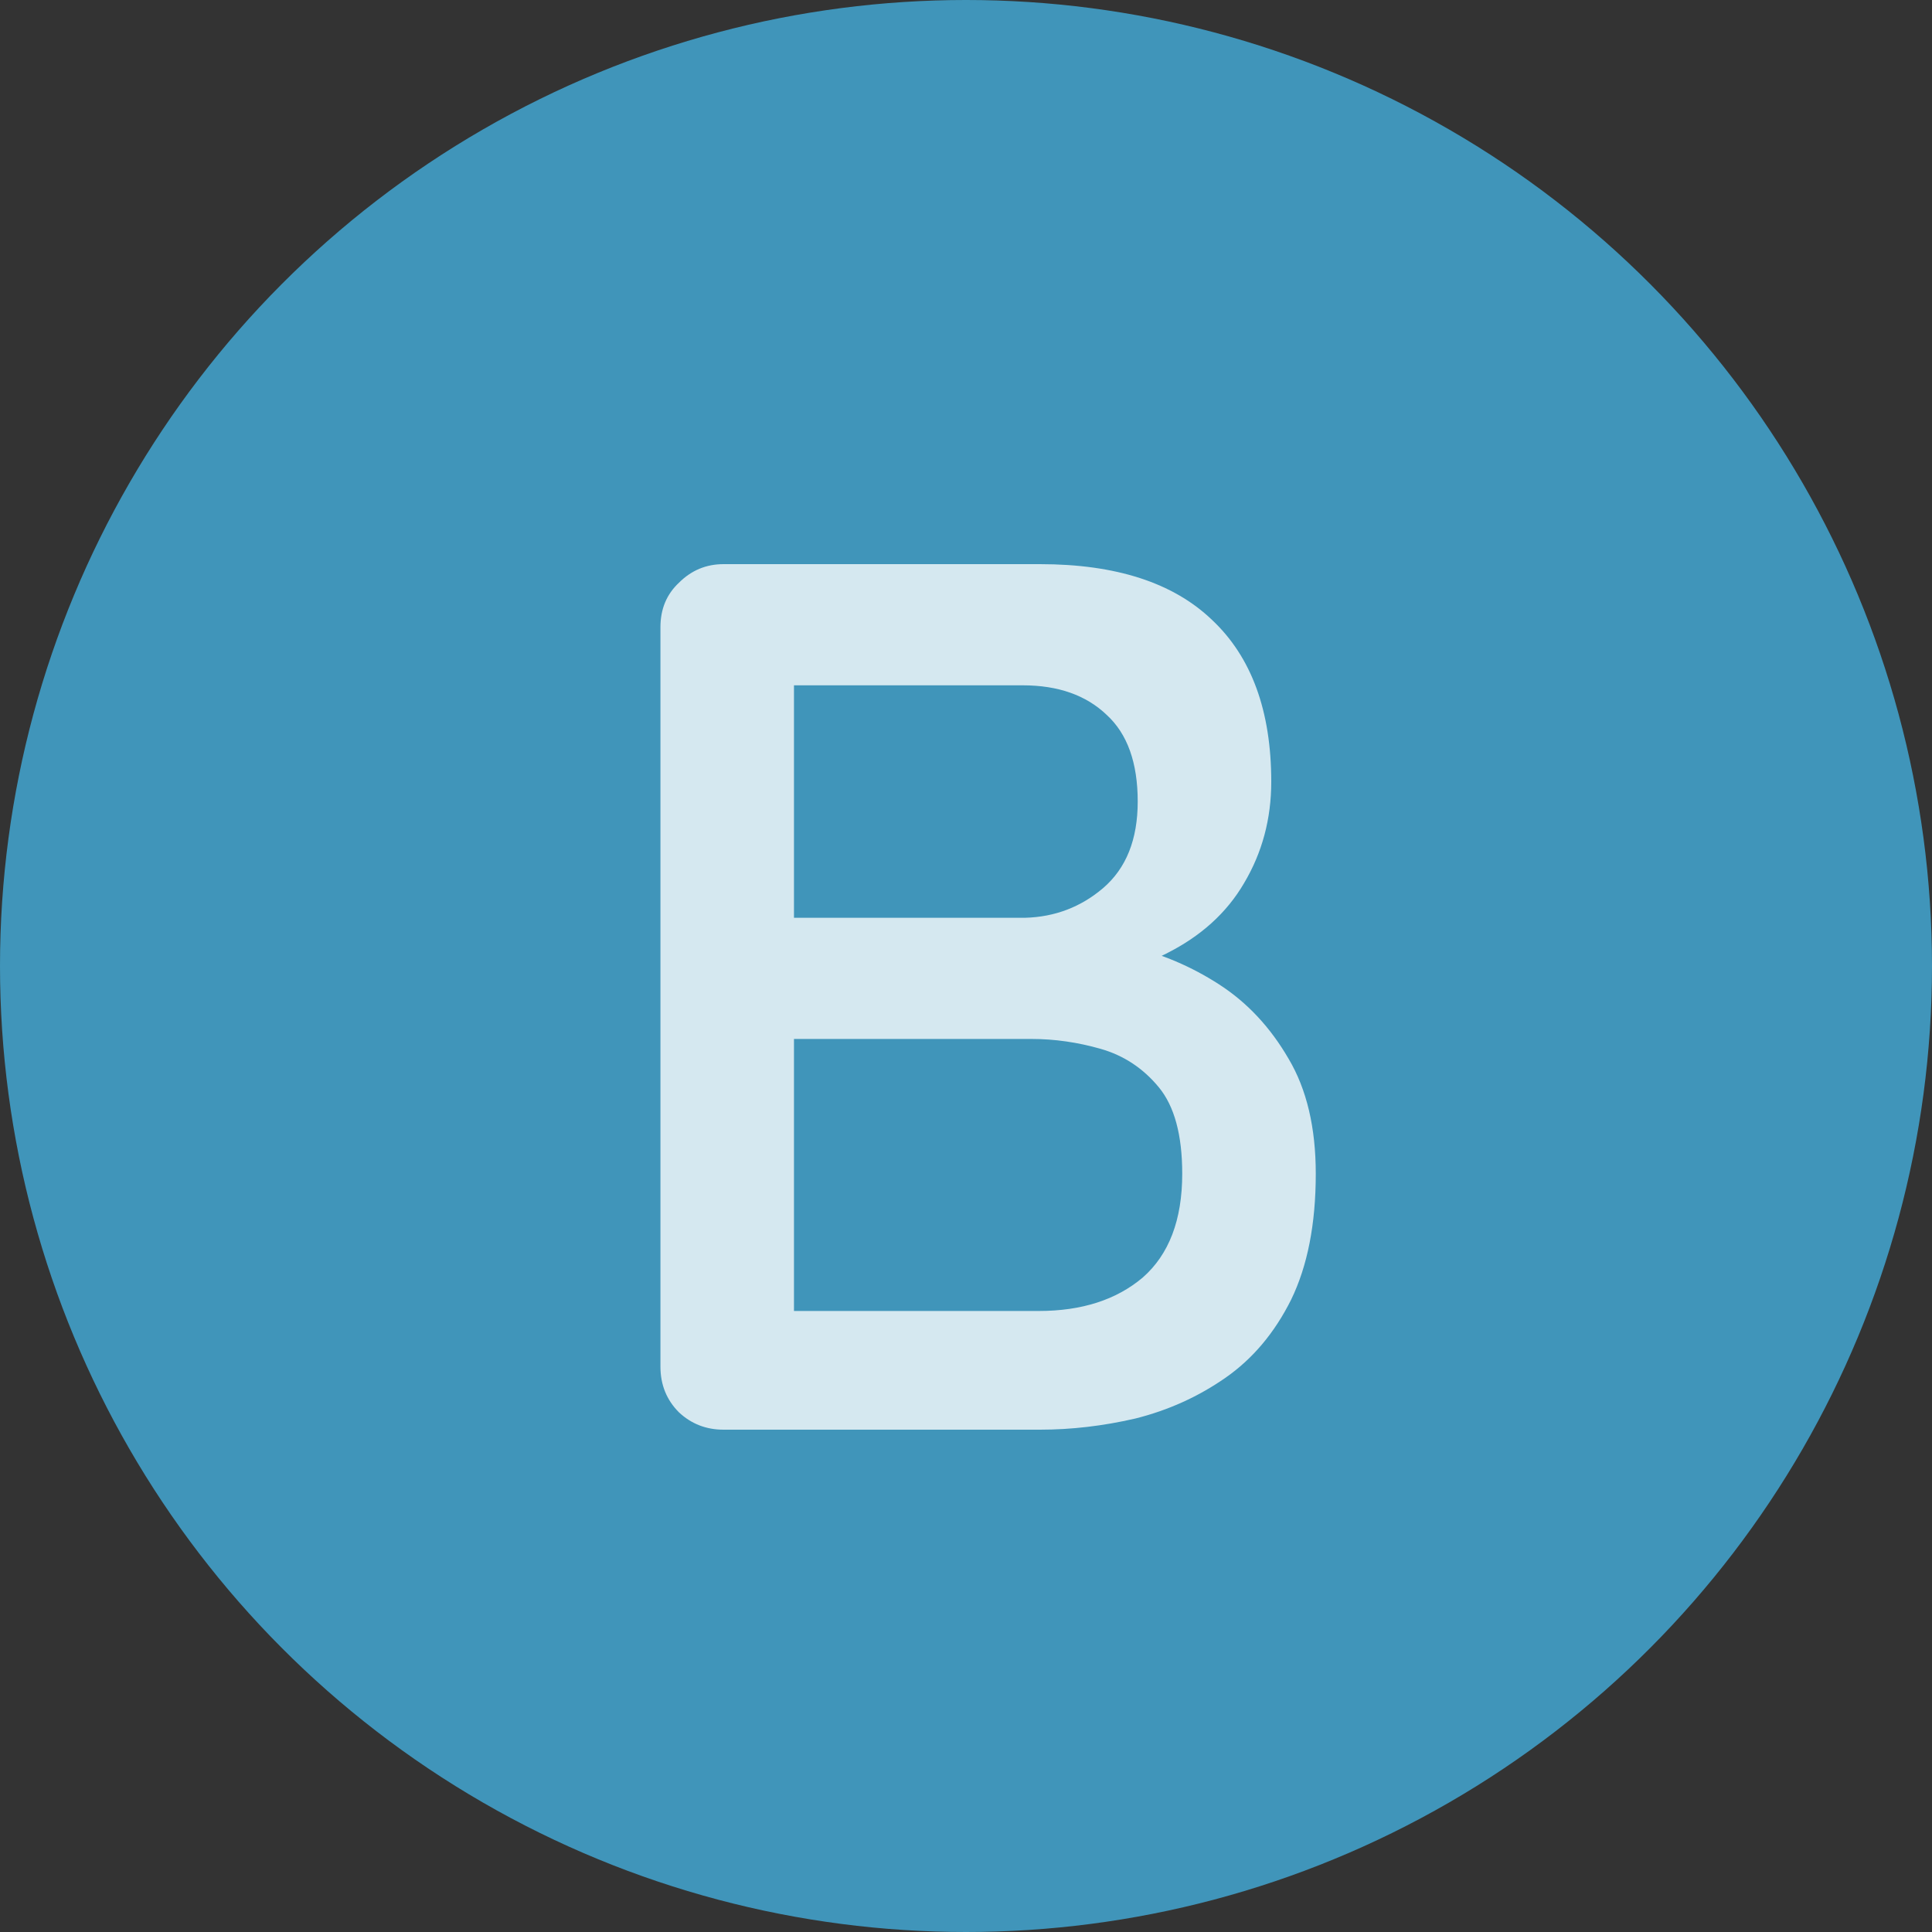
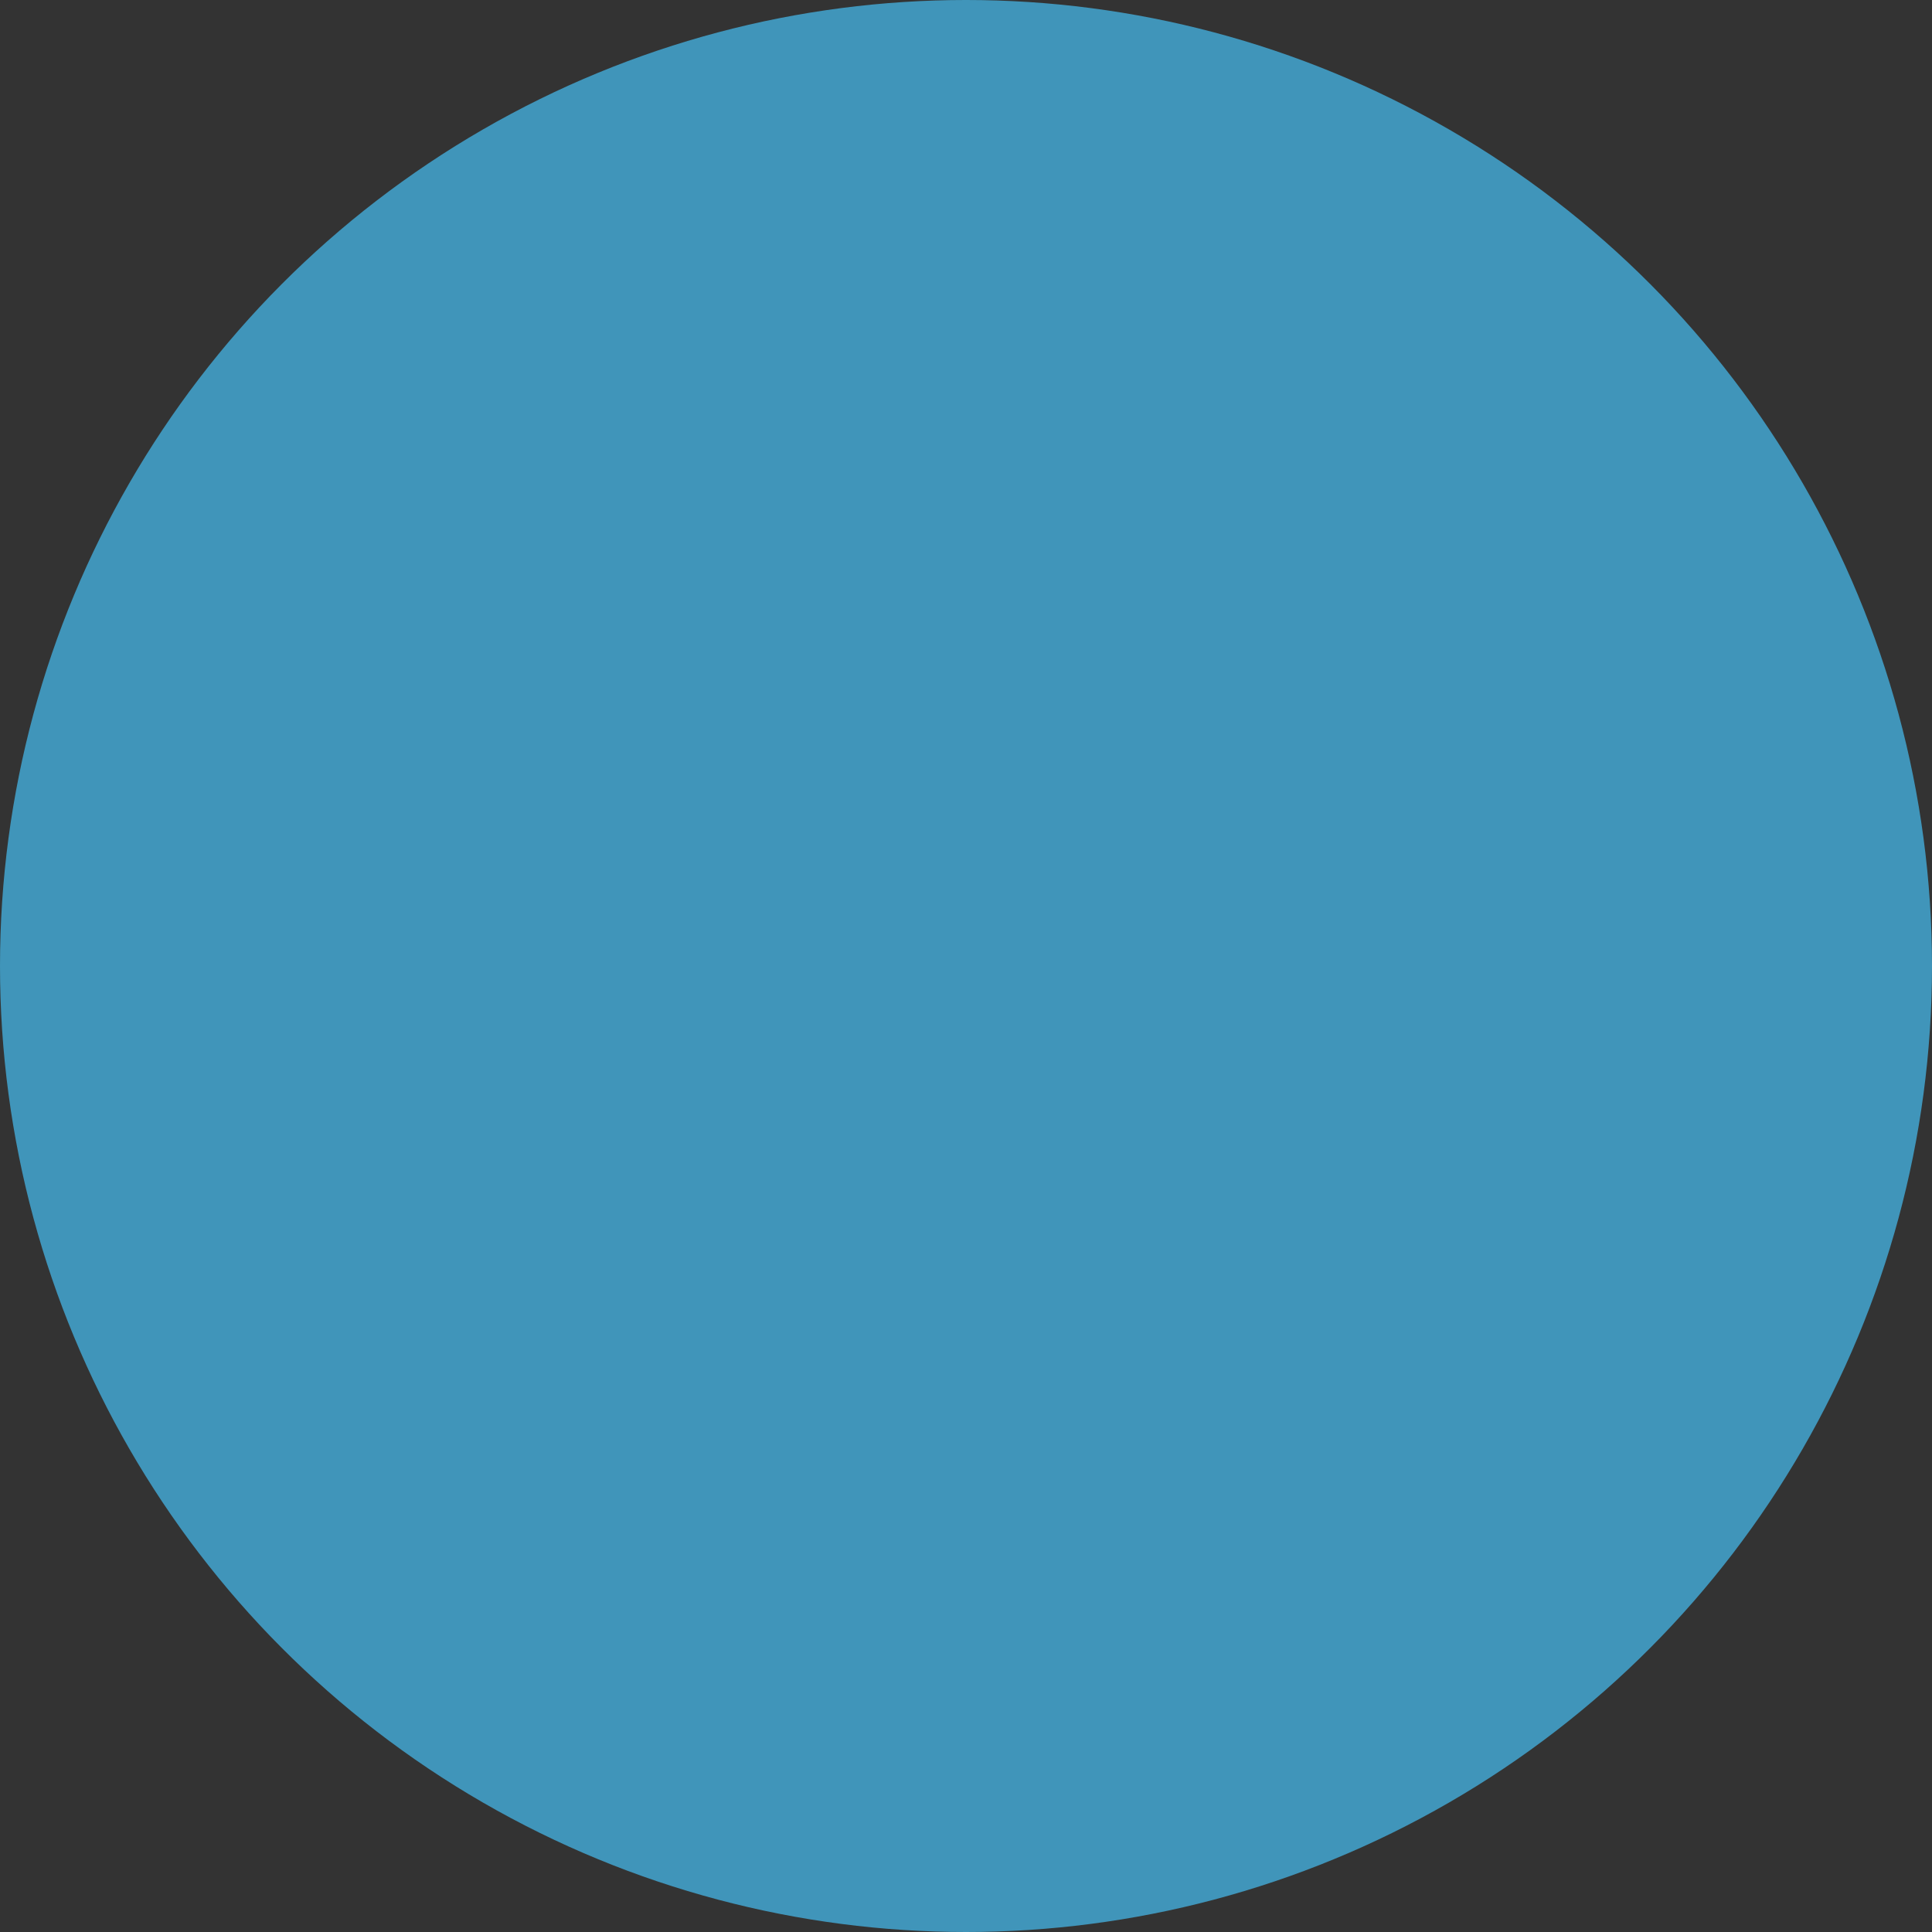
<svg xmlns="http://www.w3.org/2000/svg" width="100" height="100" viewBox="0 0 100 100" fill="none">
  <rect x="0" y="0" width="100" height="100" fill="#333333" stroke="none" />
  <circle cx="50" cy="50" r="50" fill="#4095BA" />
-   <path d="M53.832 29.2C57.757 29.2 60.723 30.16 62.728 32.08C64.776 34 65.8 36.795 65.8 40.464C65.8 42.384 65.331 44.133 64.392 45.712C63.496 47.248 62.152 48.464 60.36 49.36C58.611 50.256 56.413 50.725 53.768 50.768L53.896 48.4C55.304 48.4 56.819 48.592 58.44 48.976C60.104 49.36 61.661 50.021 63.112 50.96C64.563 51.899 65.757 53.179 66.696 54.8C67.635 56.379 68.104 58.363 68.104 60.752C68.104 63.355 67.677 65.531 66.824 67.28C65.971 68.987 64.84 70.331 63.432 71.312C62.024 72.293 60.467 72.997 58.76 73.424C57.096 73.808 55.453 74 53.832 74H37.448C36.552 74 35.784 73.701 35.144 73.104C34.504 72.464 34.184 71.675 34.184 70.736V32.464C34.184 31.525 34.504 30.757 35.144 30.16C35.784 29.52 36.552 29.2 37.448 29.2H53.832ZM52.936 35.472H40.328L41.096 34.448V48.208L40.392 47.504H53.064C54.6 47.461 55.944 46.949 57.096 45.968C58.291 44.944 58.888 43.451 58.888 41.488C58.888 39.483 58.355 37.989 57.288 37.008C56.221 35.984 54.771 35.472 52.936 35.472ZM53.384 53.776H40.648L41.096 53.328V68.432L40.584 67.856H53.768C55.987 67.856 57.779 67.28 59.144 66.128C60.509 64.933 61.192 63.141 61.192 60.752C61.192 58.747 60.787 57.253 59.976 56.272C59.165 55.291 58.163 54.629 56.968 54.288C55.773 53.947 54.579 53.776 53.384 53.776Z" fill="white" fill-opacity="0.78" />
</svg>